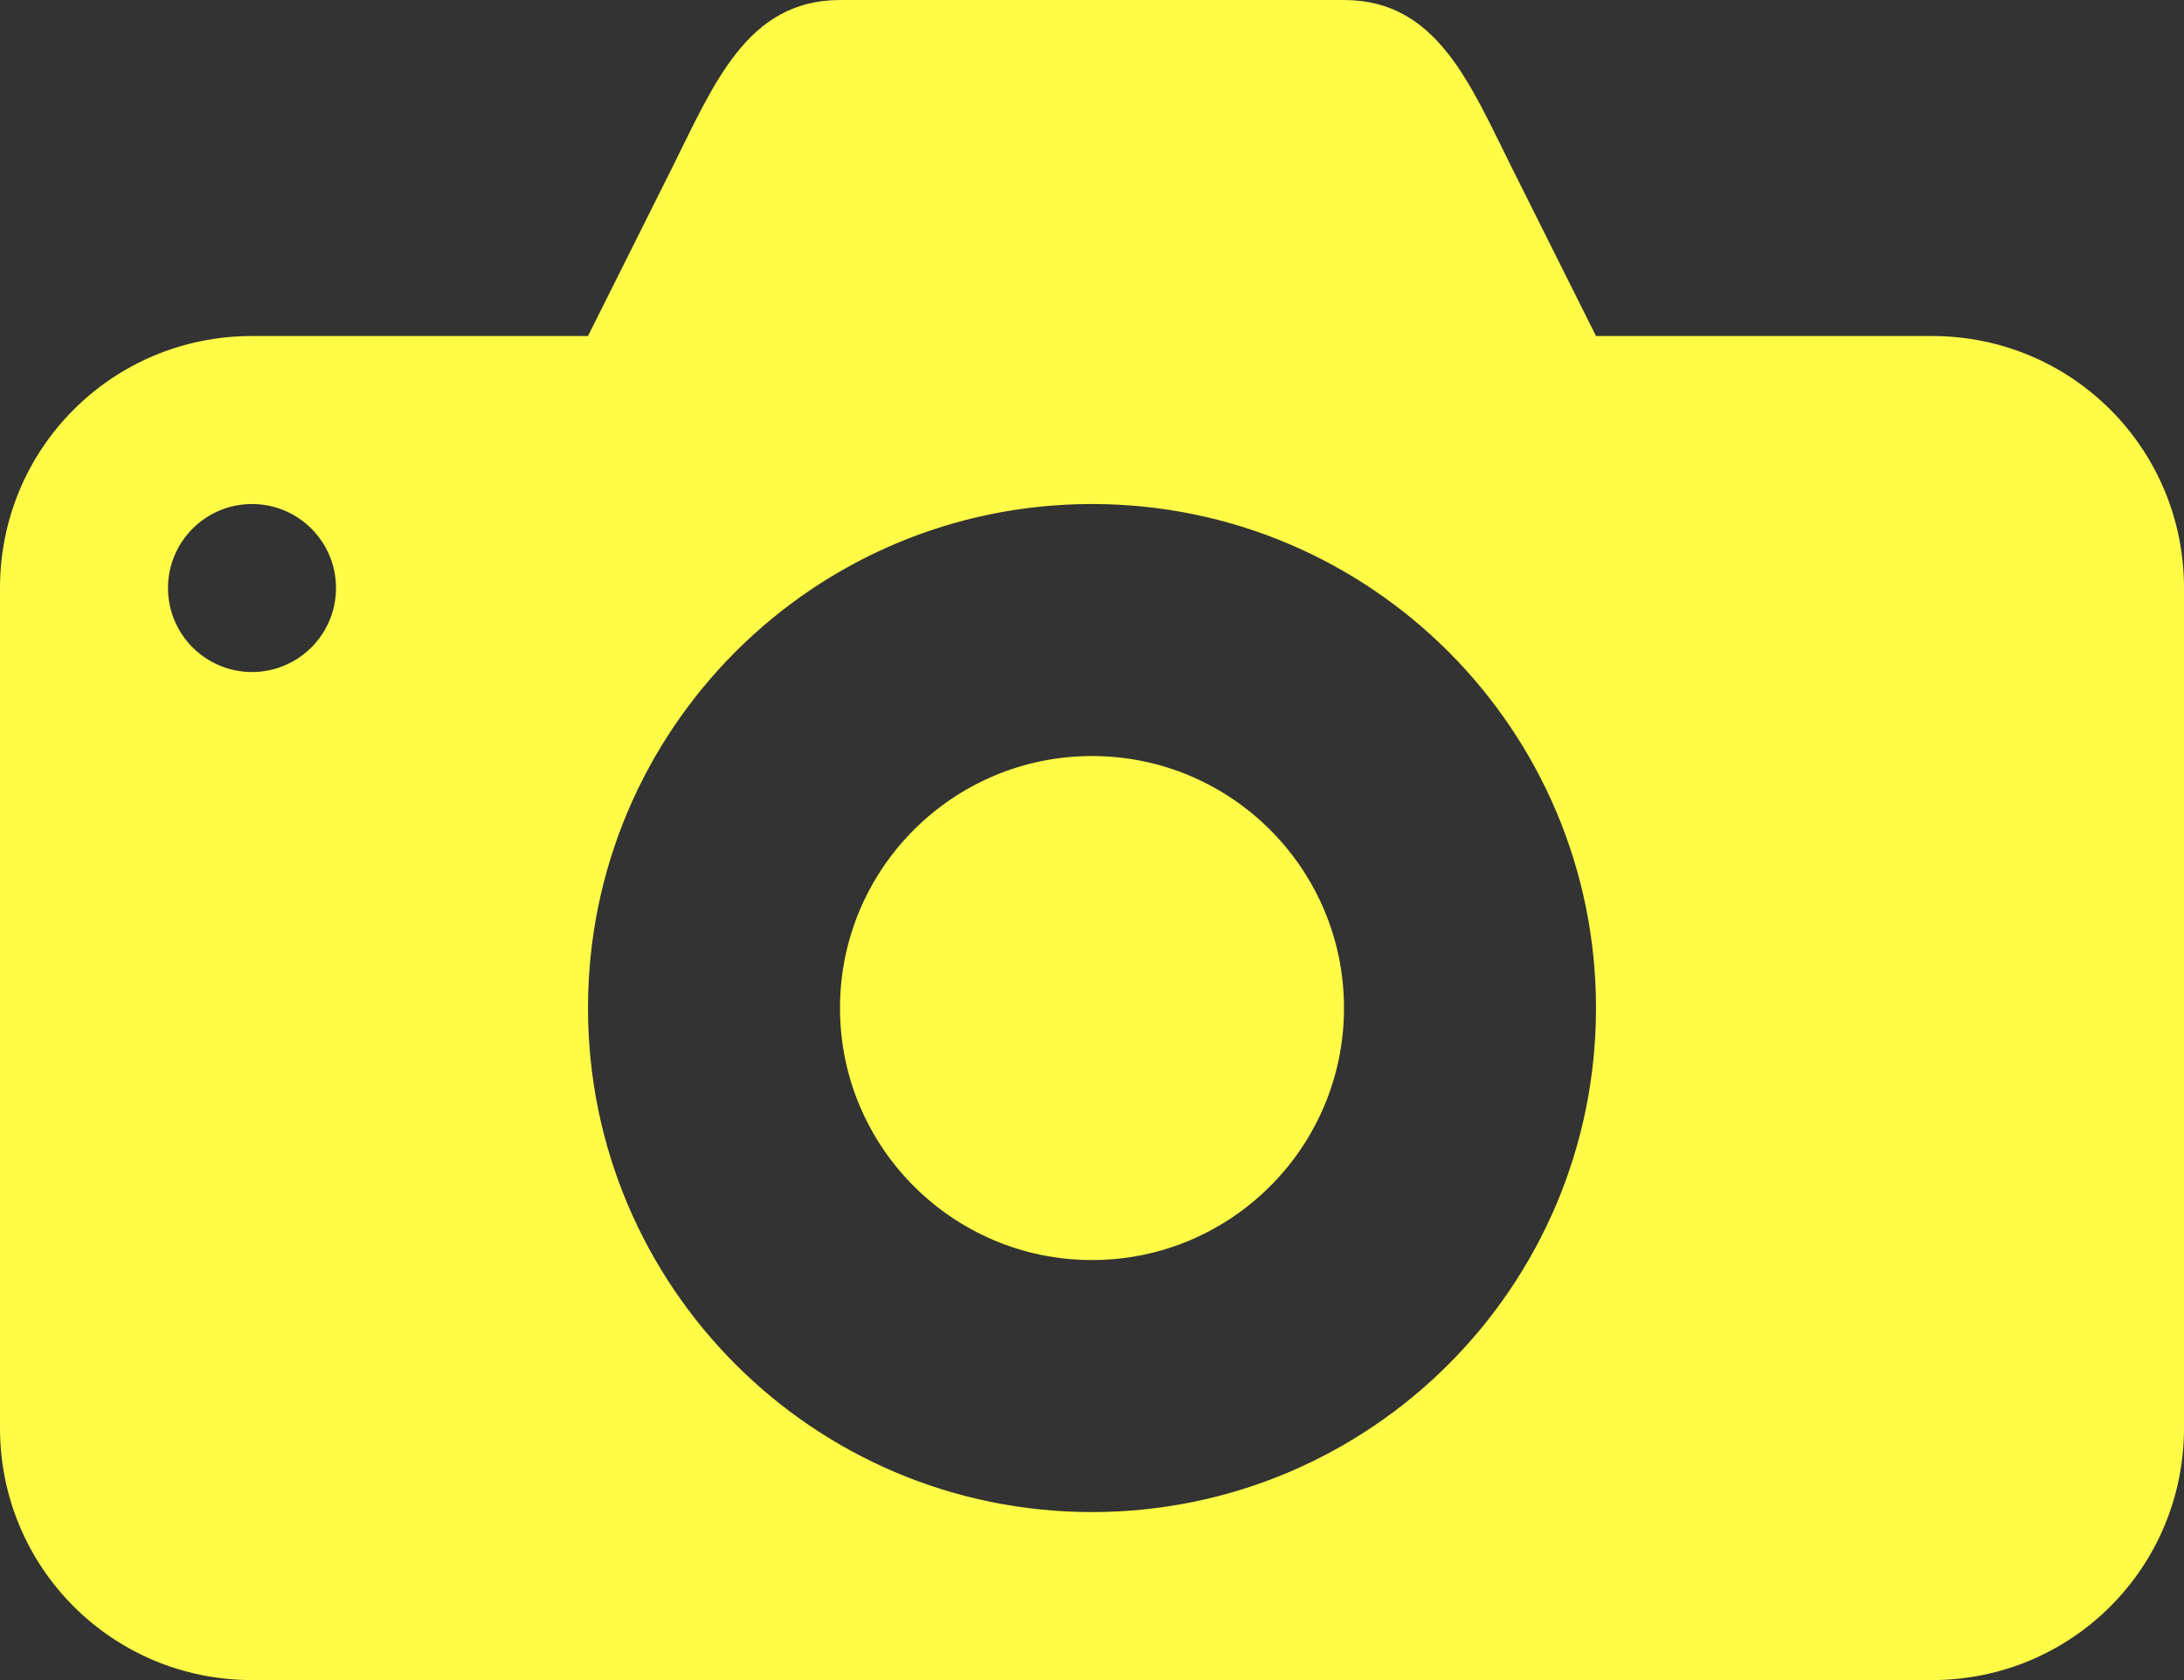
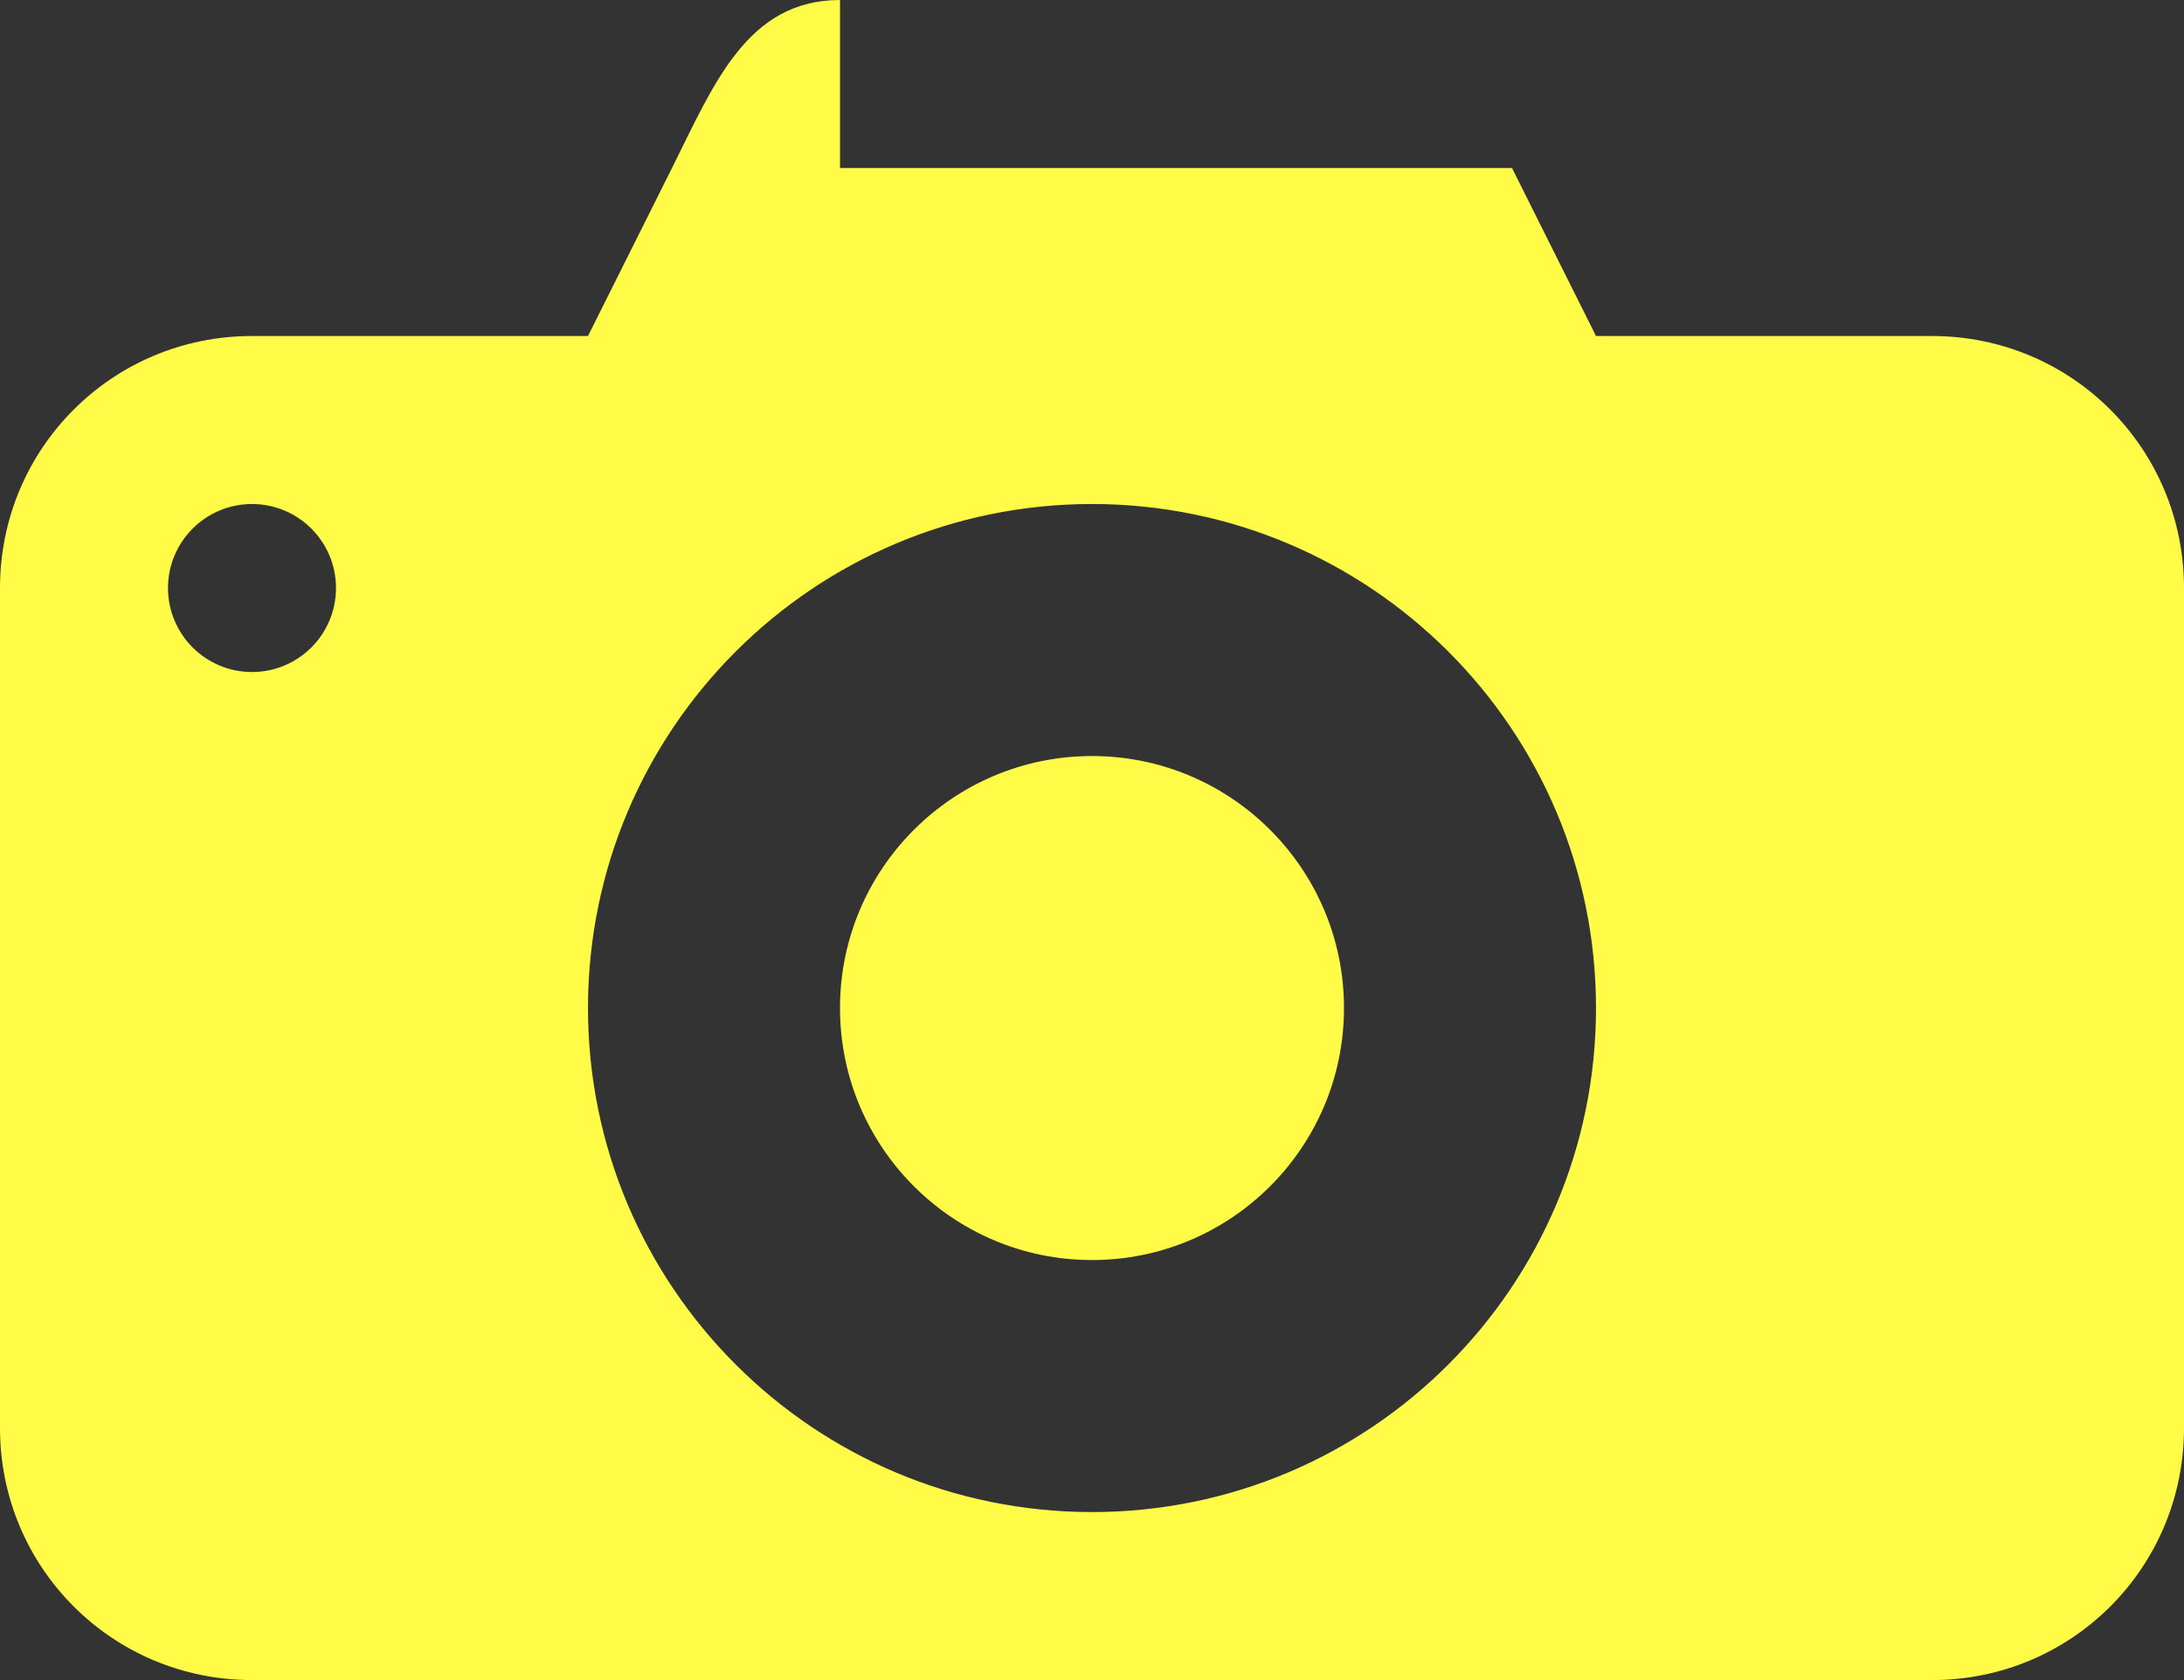
<svg xmlns="http://www.w3.org/2000/svg" width="13" height="10" viewBox="0 0 13 10" fill="none">
  <rect x="0" y="0" width="13" height="10" fill="#333333" stroke="none" />
-   <path d="M5 0C4.446 0 4.248 0.504 4 1L3.5 2H1.5C0.669 2 0 2.669 0 3.5V8.5C0 9.331 0.669 10 1.5 10H11.5C12.331 10 13 9.331 13 8.5V3.5C13 2.669 12.331 2 11.5 2H9.5L9 1C8.75 0.5 8.554 0 8 0H5ZM1.5 3C1.776 3 2 3.224 2 3.5C2 3.776 1.776 4 1.5 4C1.224 4 1 3.776 1 3.5C1 3.224 1.224 3 1.5 3ZM6.5 3C8.157 3 9.5 4.343 9.5 6C9.5 7.657 8.157 9 6.5 9C4.843 9 3.5 7.657 3.5 6C3.5 4.343 4.843 3 6.5 3ZM6.5 4.5C5.672 4.5 5 5.172 5 6C5 6.828 5.672 7.5 6.5 7.5C7.328 7.5 8 6.828 8 6C8 5.172 7.328 4.5 6.5 4.5Z" fill="#FFFB47" />
+   <path d="M5 0C4.446 0 4.248 0.504 4 1L3.5 2H1.5C0.669 2 0 2.669 0 3.5V8.5C0 9.331 0.669 10 1.5 10H11.5C12.331 10 13 9.331 13 8.5V3.5C13 2.669 12.331 2 11.5 2H9.5L9 1H5ZM1.5 3C1.776 3 2 3.224 2 3.5C2 3.776 1.776 4 1.5 4C1.224 4 1 3.776 1 3.5C1 3.224 1.224 3 1.5 3ZM6.5 3C8.157 3 9.5 4.343 9.5 6C9.5 7.657 8.157 9 6.5 9C4.843 9 3.5 7.657 3.5 6C3.5 4.343 4.843 3 6.5 3ZM6.5 4.5C5.672 4.5 5 5.172 5 6C5 6.828 5.672 7.5 6.5 7.5C7.328 7.5 8 6.828 8 6C8 5.172 7.328 4.5 6.5 4.5Z" fill="#FFFB47" />
</svg>